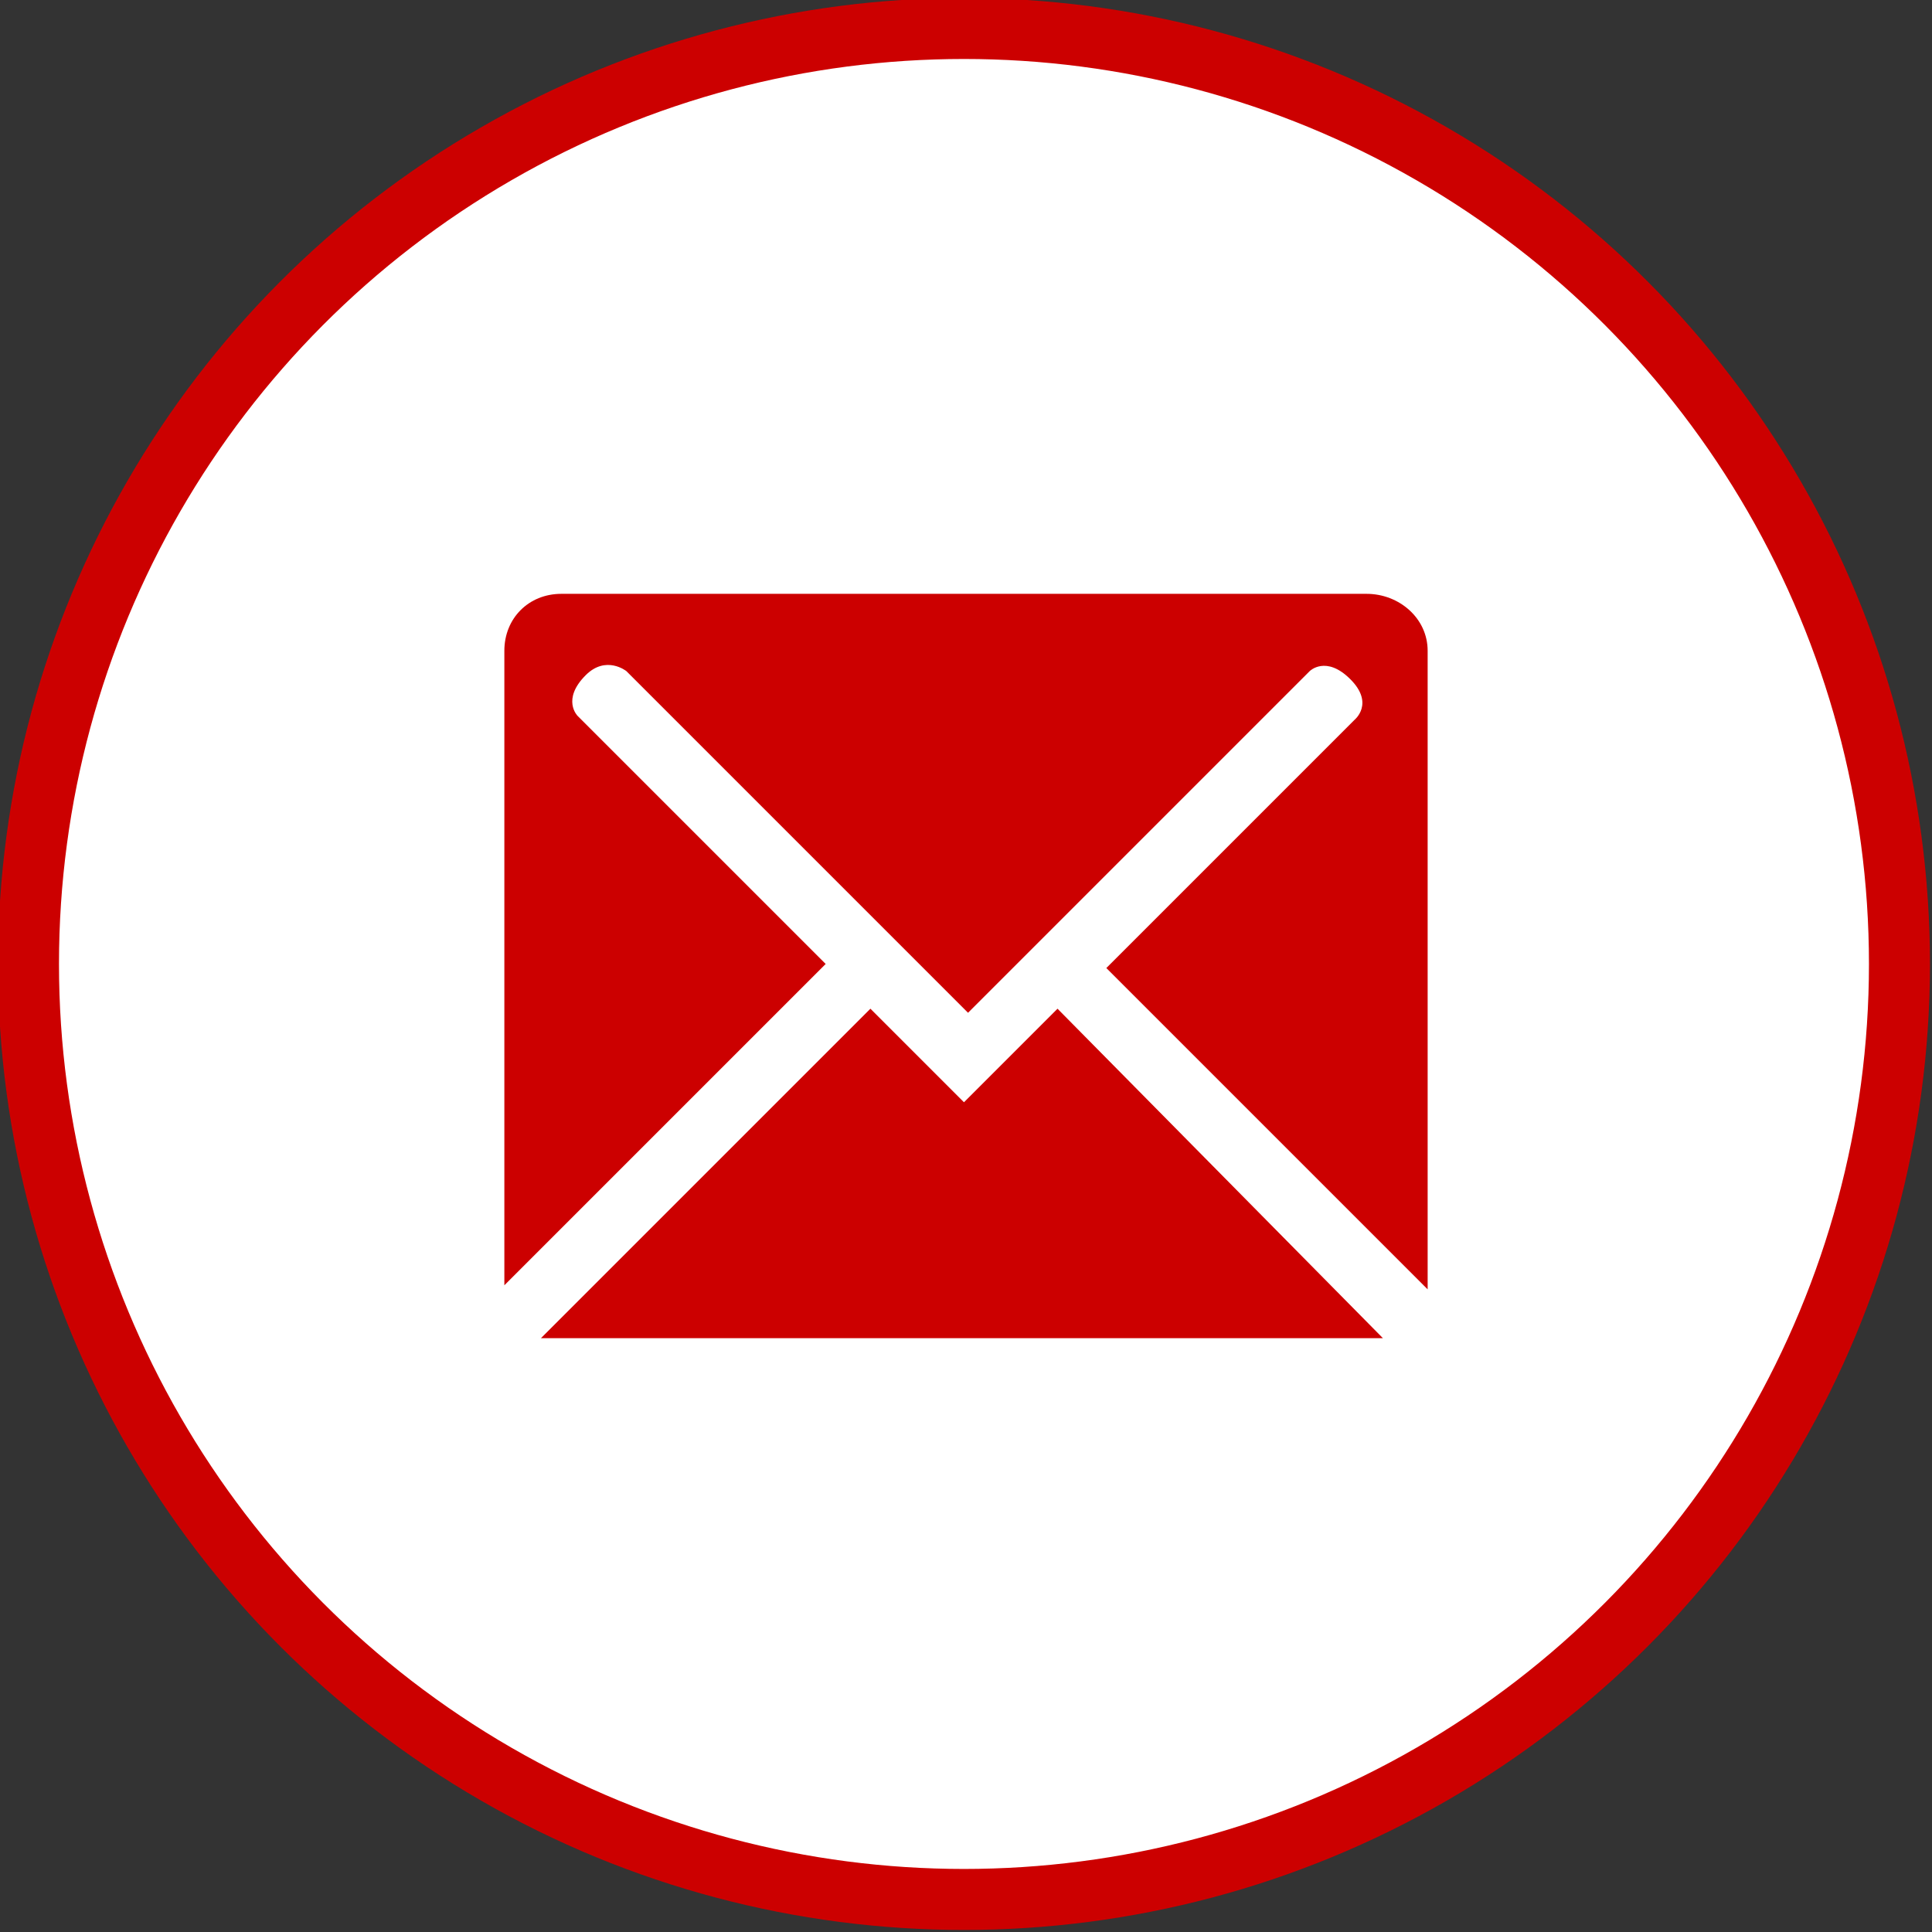
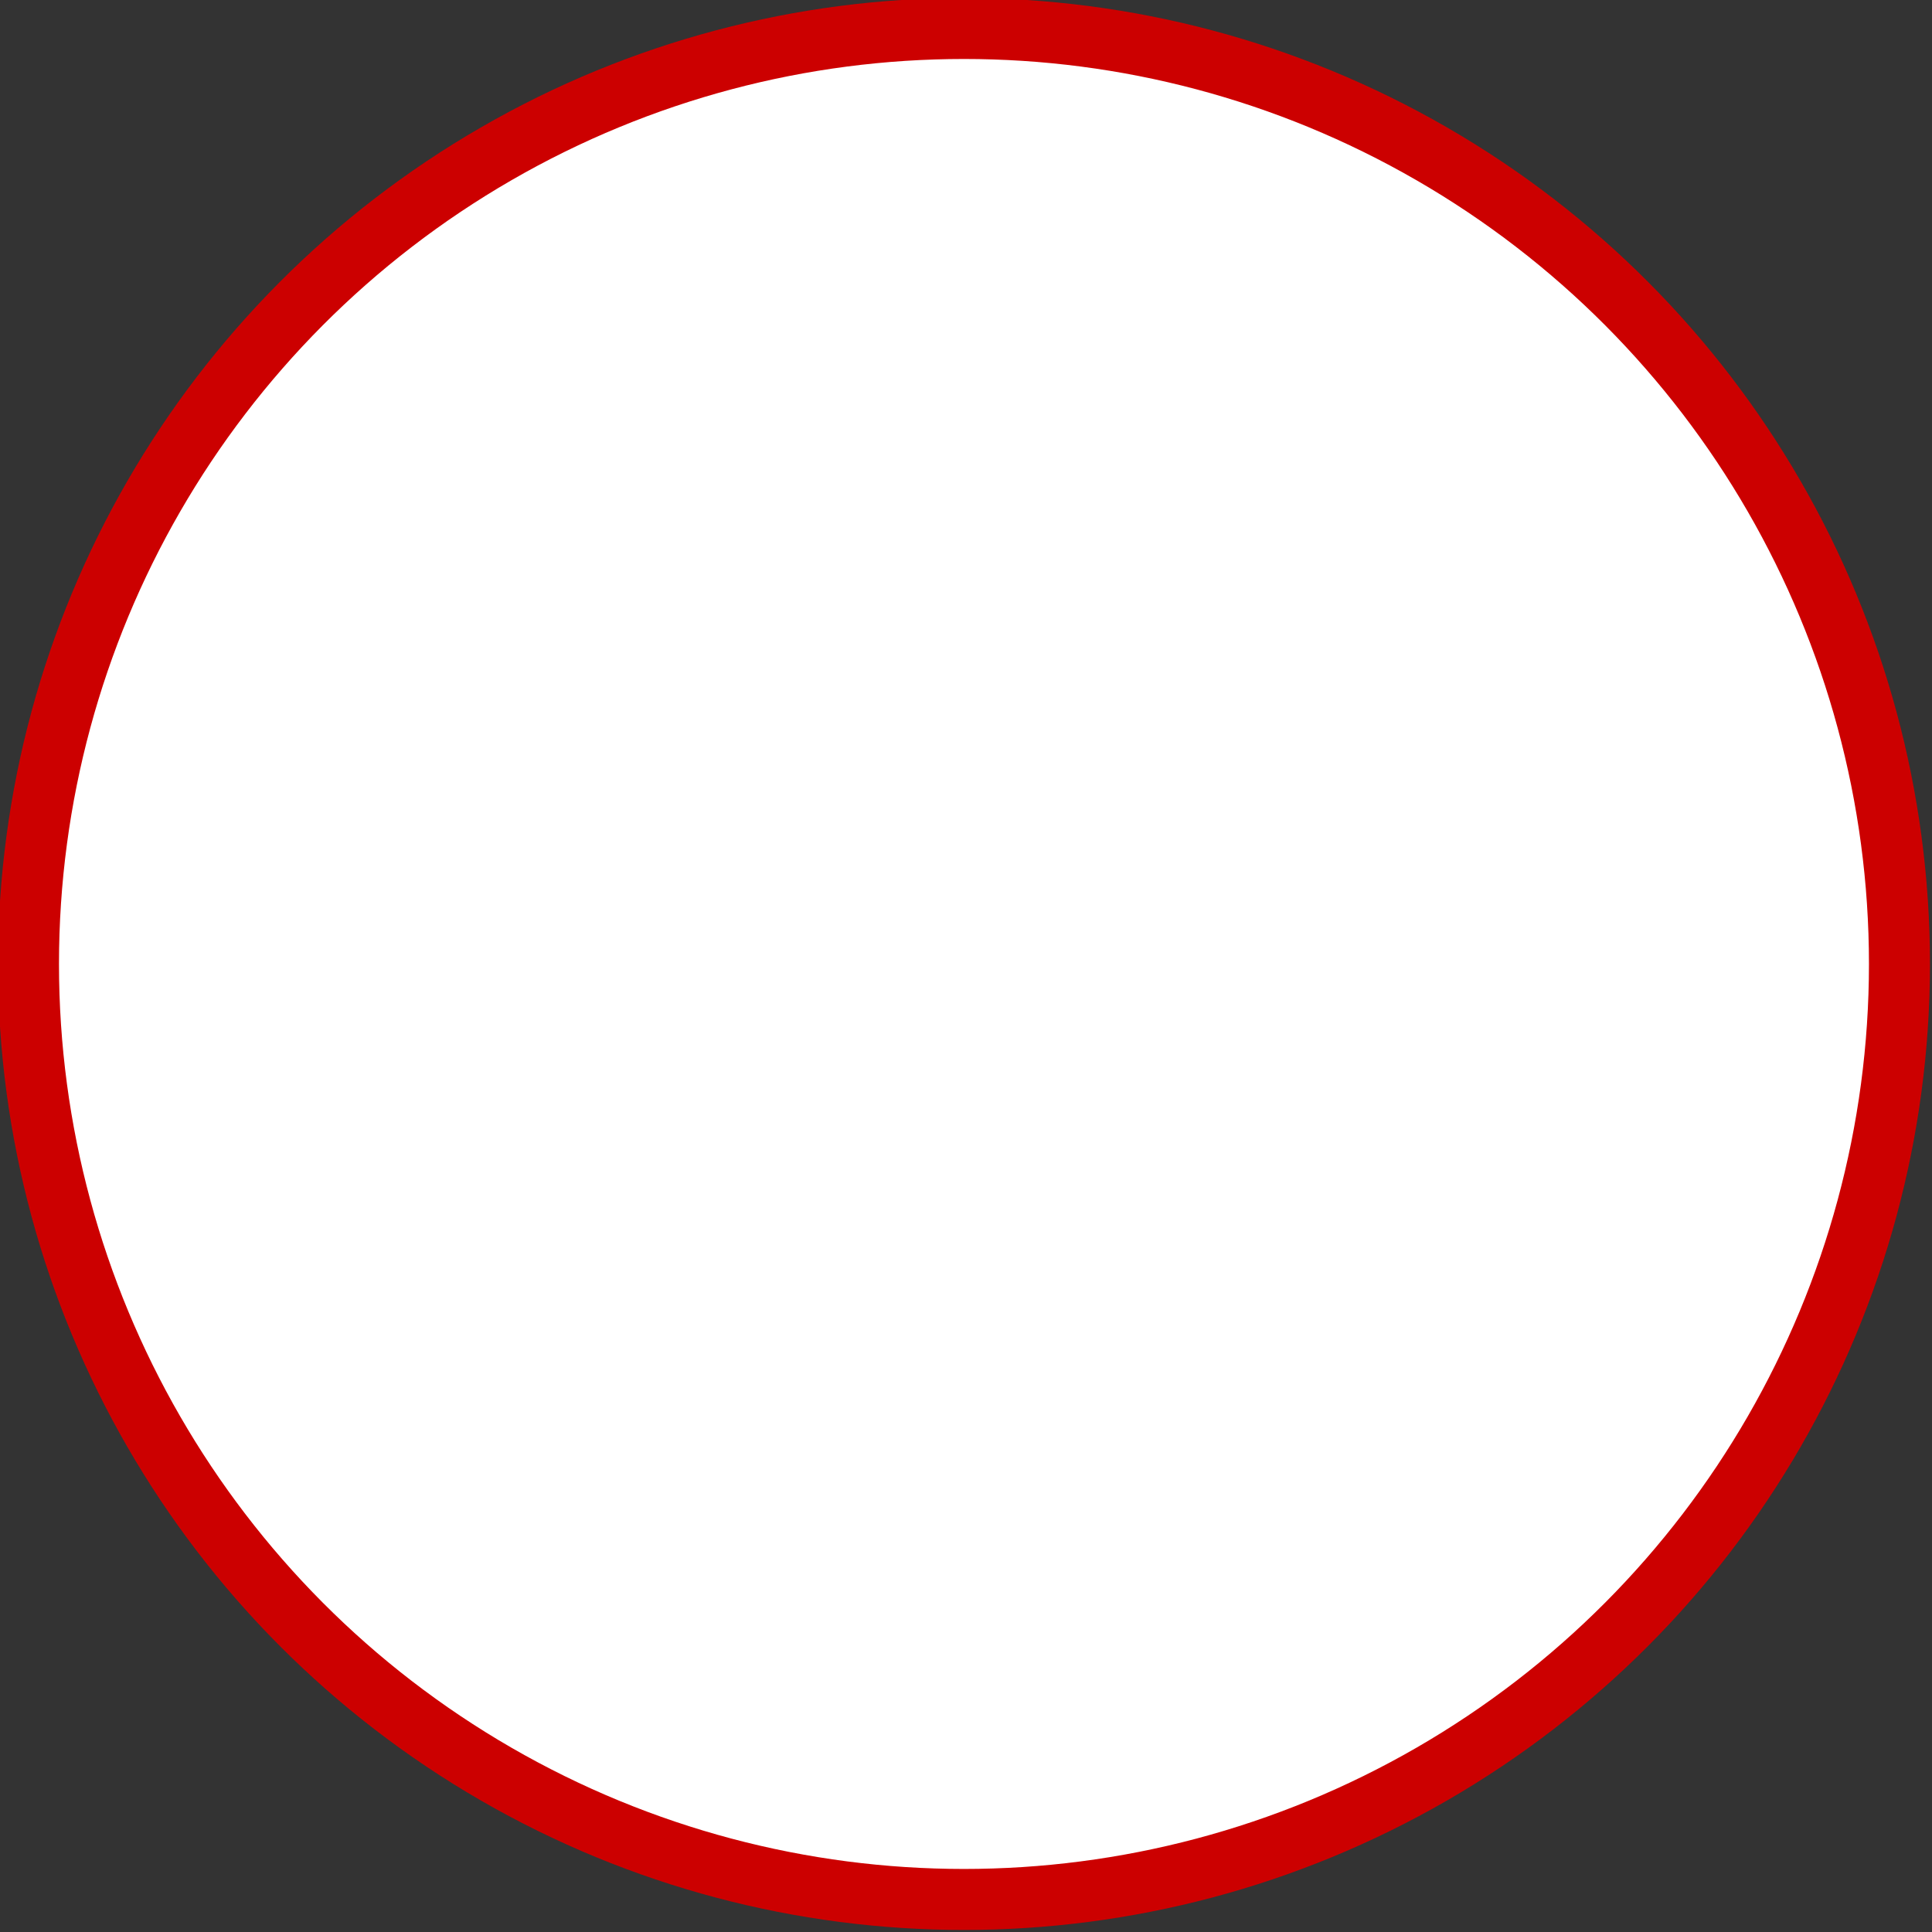
<svg xmlns="http://www.w3.org/2000/svg" id="Layer_1" viewBox="0 0 47.5 47.5">
  <rect x="0" y="0" width="47.5" height="47.5" fill="#333333" stroke="none" />
  <style>.st0{fill:#FFFFFF;stroke:#CC0000;stroke-width:1.5;stroke-miterlimit:10;} .st1{fill:#CC0000;}</style>
  <circle class="st0" cx="23.7" cy="23.7" r="23" />
-   <path class="st1" d="M26 24.8l-2.3 2.3-2.3-2.3-8.1 8.1H34l-8-8.1zm7.6-10.2H13.8c-.8 0-1.4.6-1.4 1.4v15.6l7.9-7.9-6.1-6.1s-.4-.4.2-1c.5-.5 1-.1 1-.1l8.4 8.4 8.4-8.4s.4-.4 1 .2c.6.6.1 1 .1 1l-6.1 6.1 7.9 7.9V16c0-.8-.7-1.4-1.5-1.4z" />
</svg>